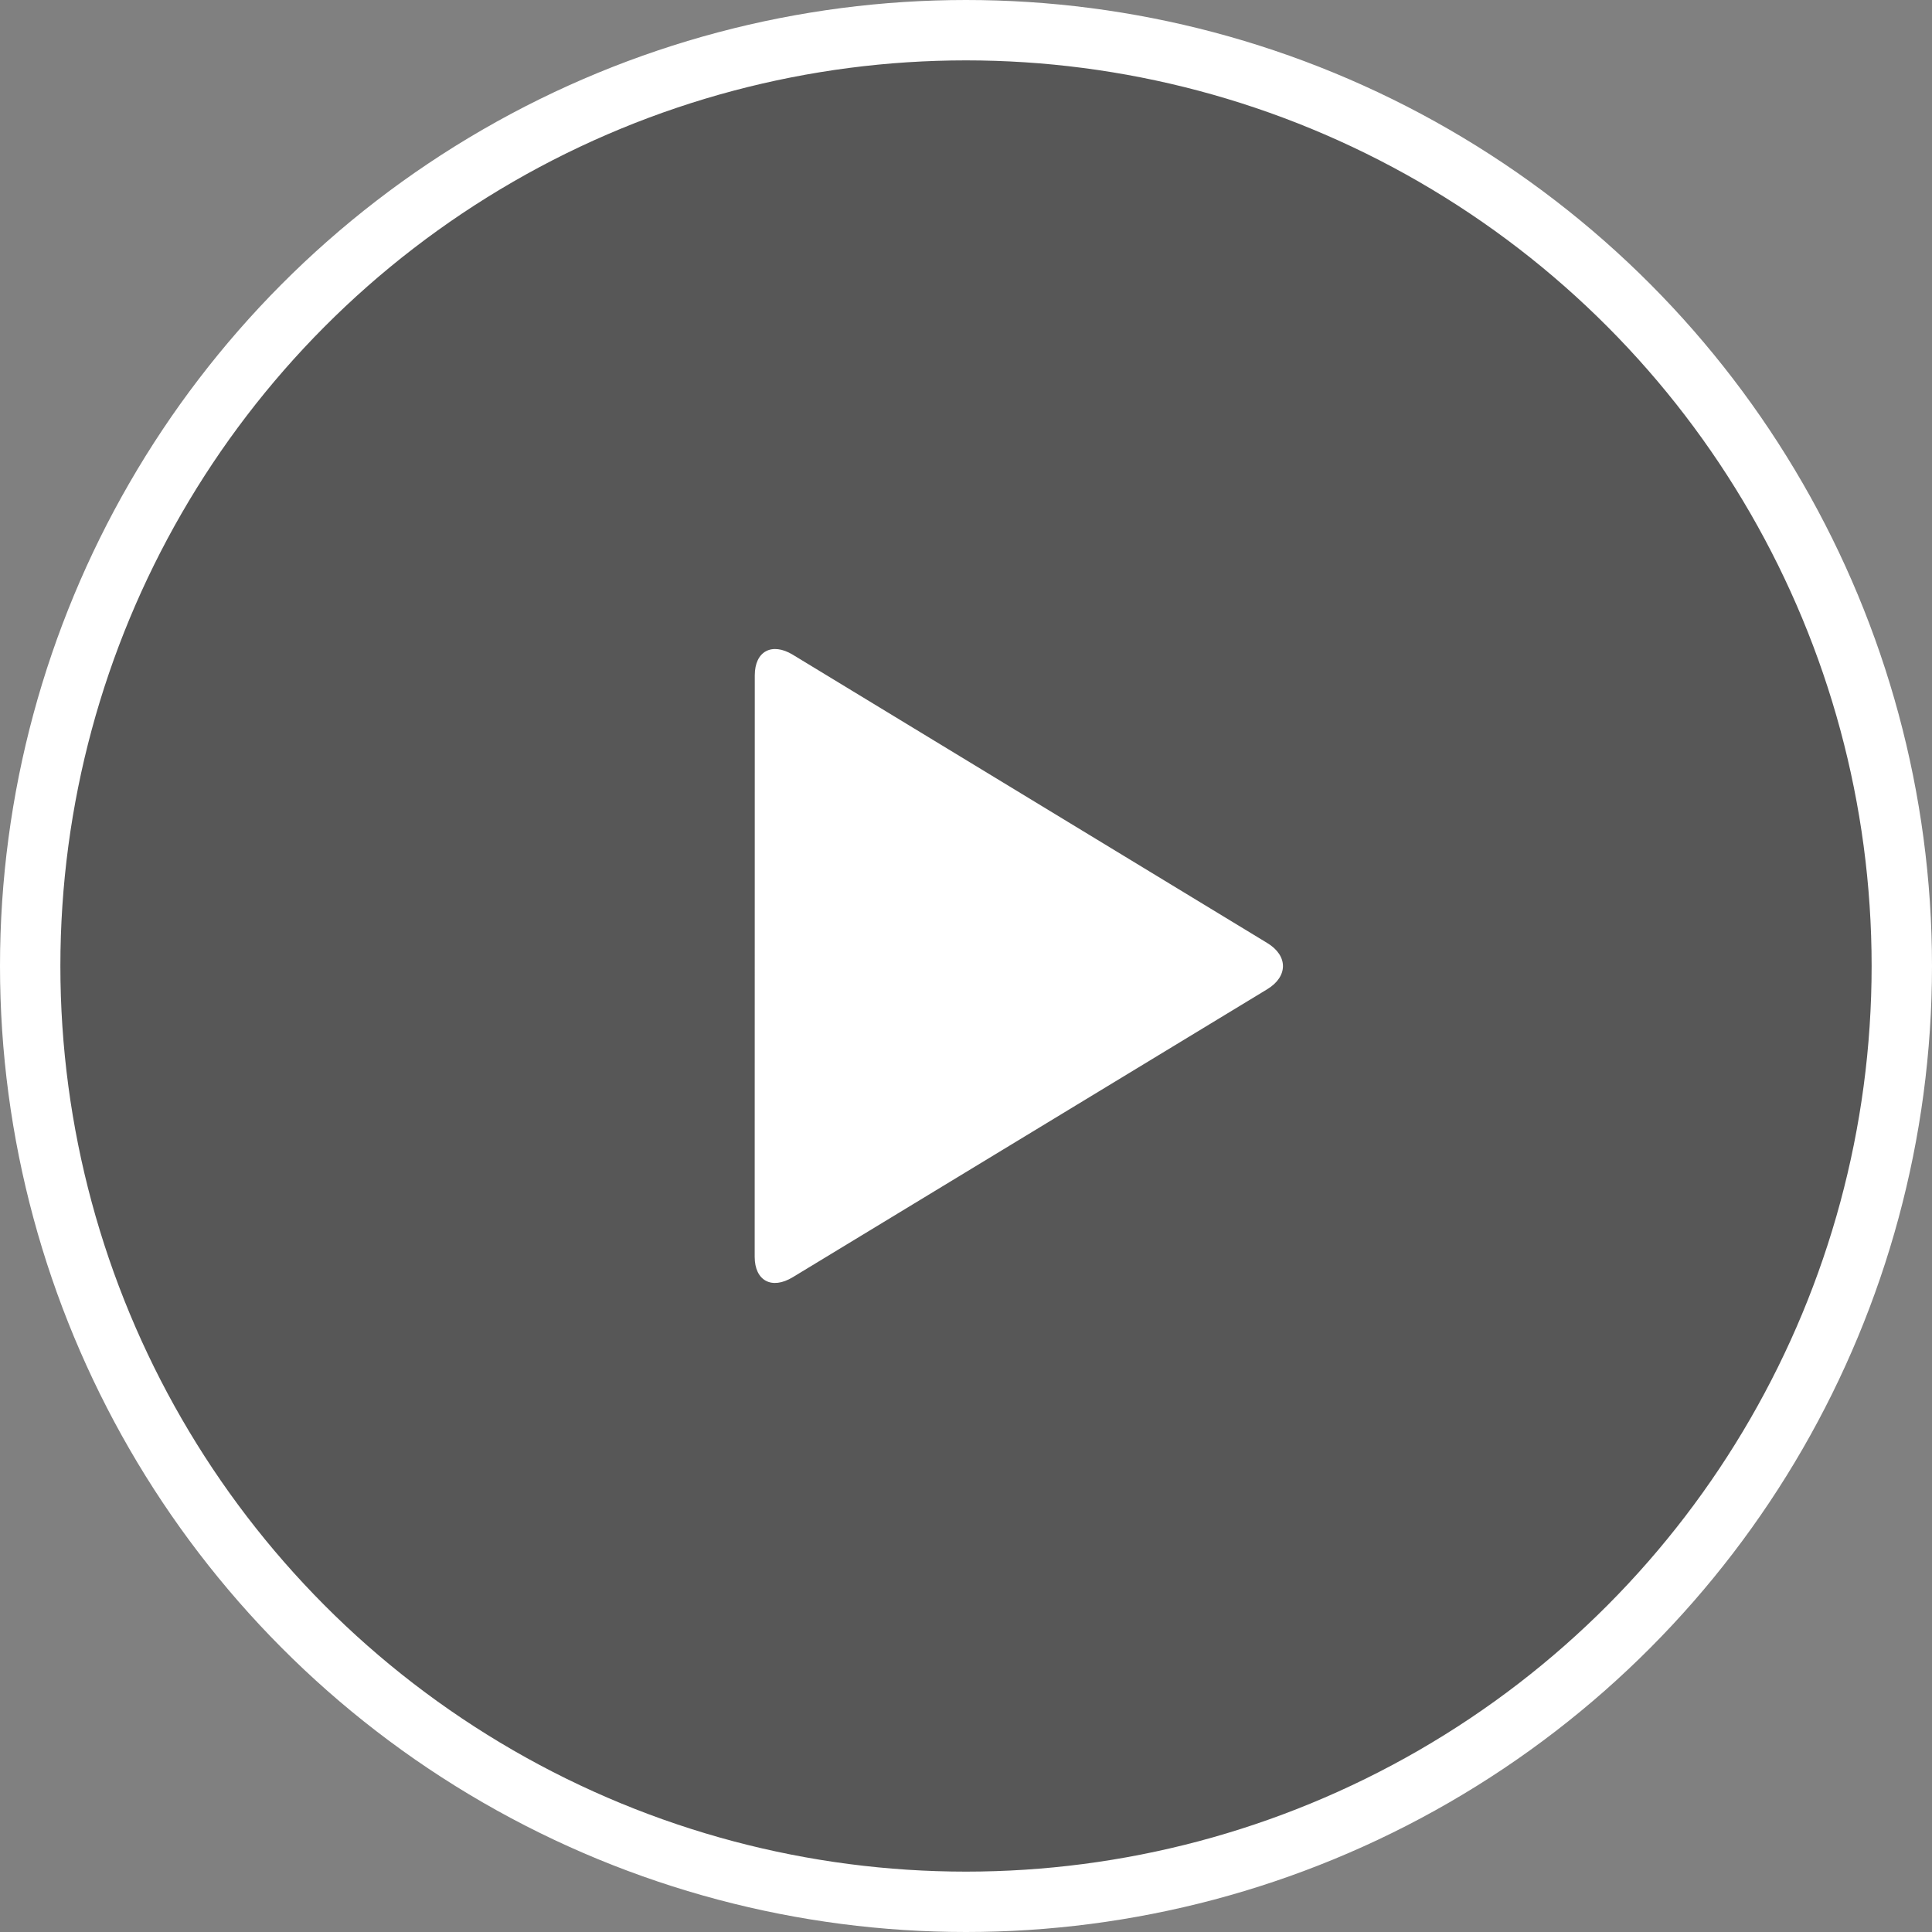
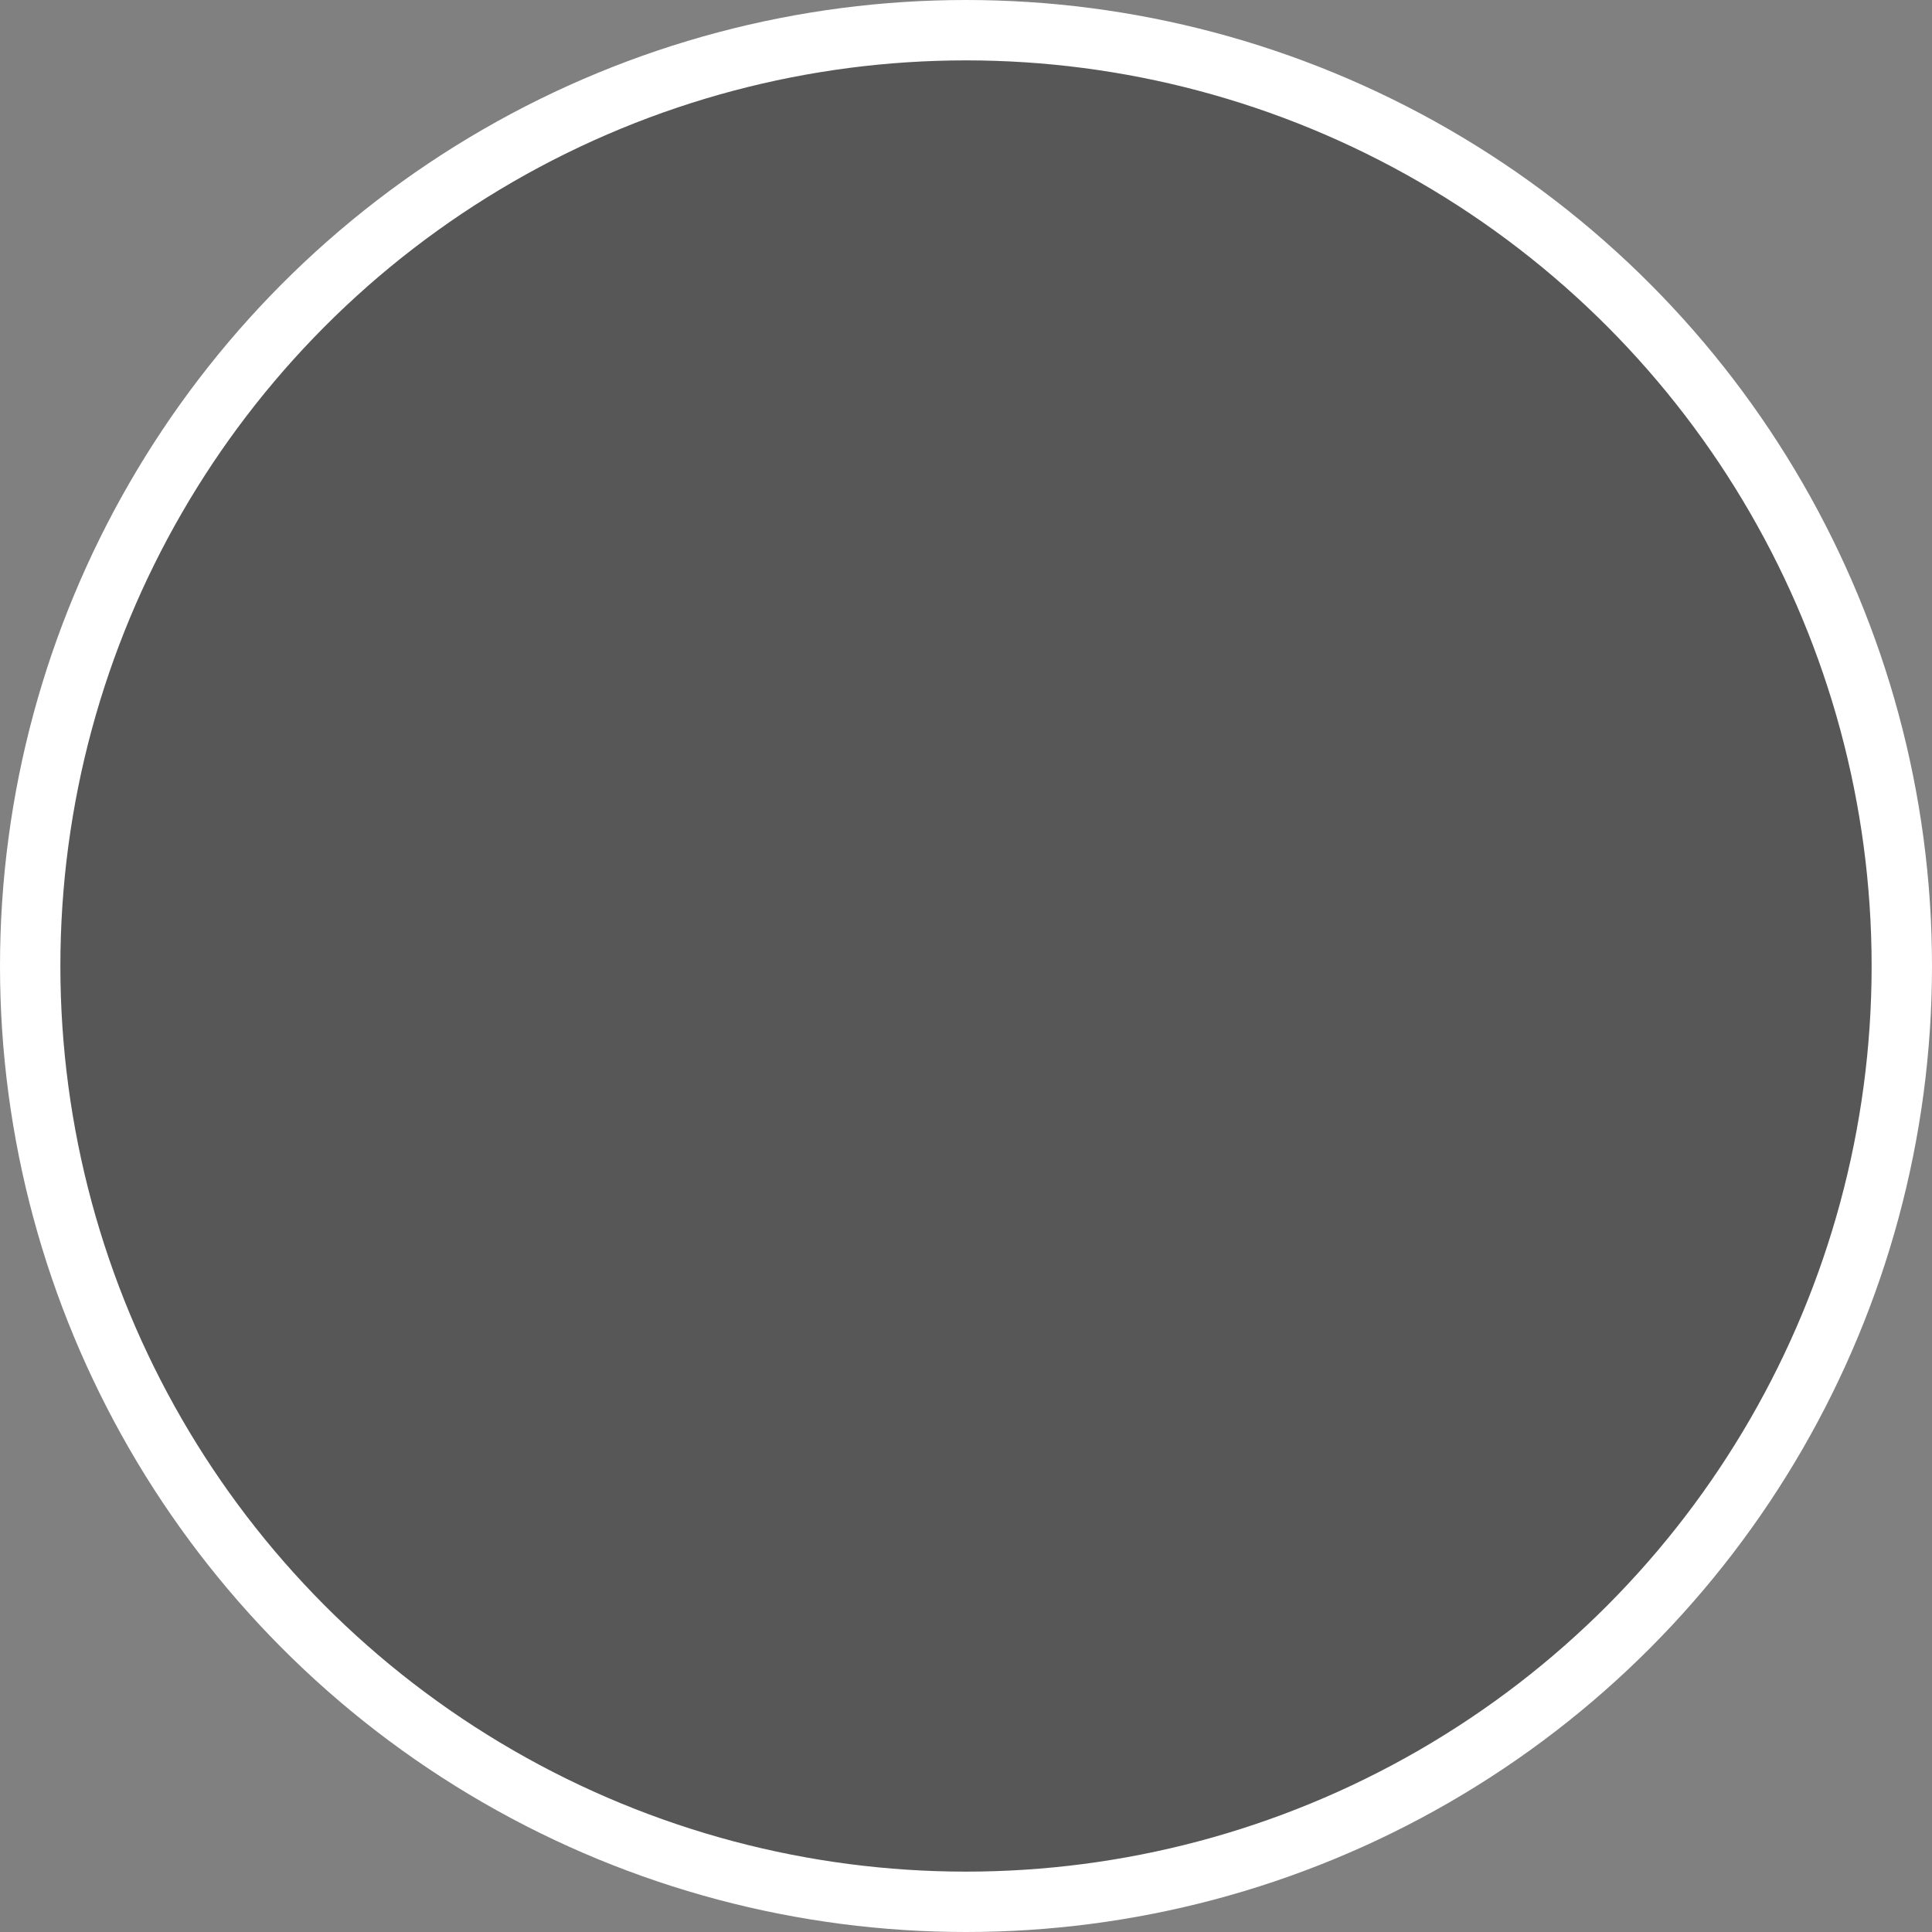
<svg xmlns="http://www.w3.org/2000/svg" width="64" height="64" viewBox="0 0 64 64" fill="none">
  <rect x="0" y="0" width="64" height="64" fill="#808080" stroke="none" />
  <circle cx="32" cy="32" r="31" fill="#000" fill-opacity=".32" stroke="#fff" stroke-width="2" />
-   <path d="M26.259 42.31c-.694.422-1.259.116-1.259-.677l.003-19.266c.002-.794.567-1.099 1.26-.678l15.717 9.55c.693.42.693 1.108 0 1.53L26.26 42.31z" fill="#fff" />
</svg>